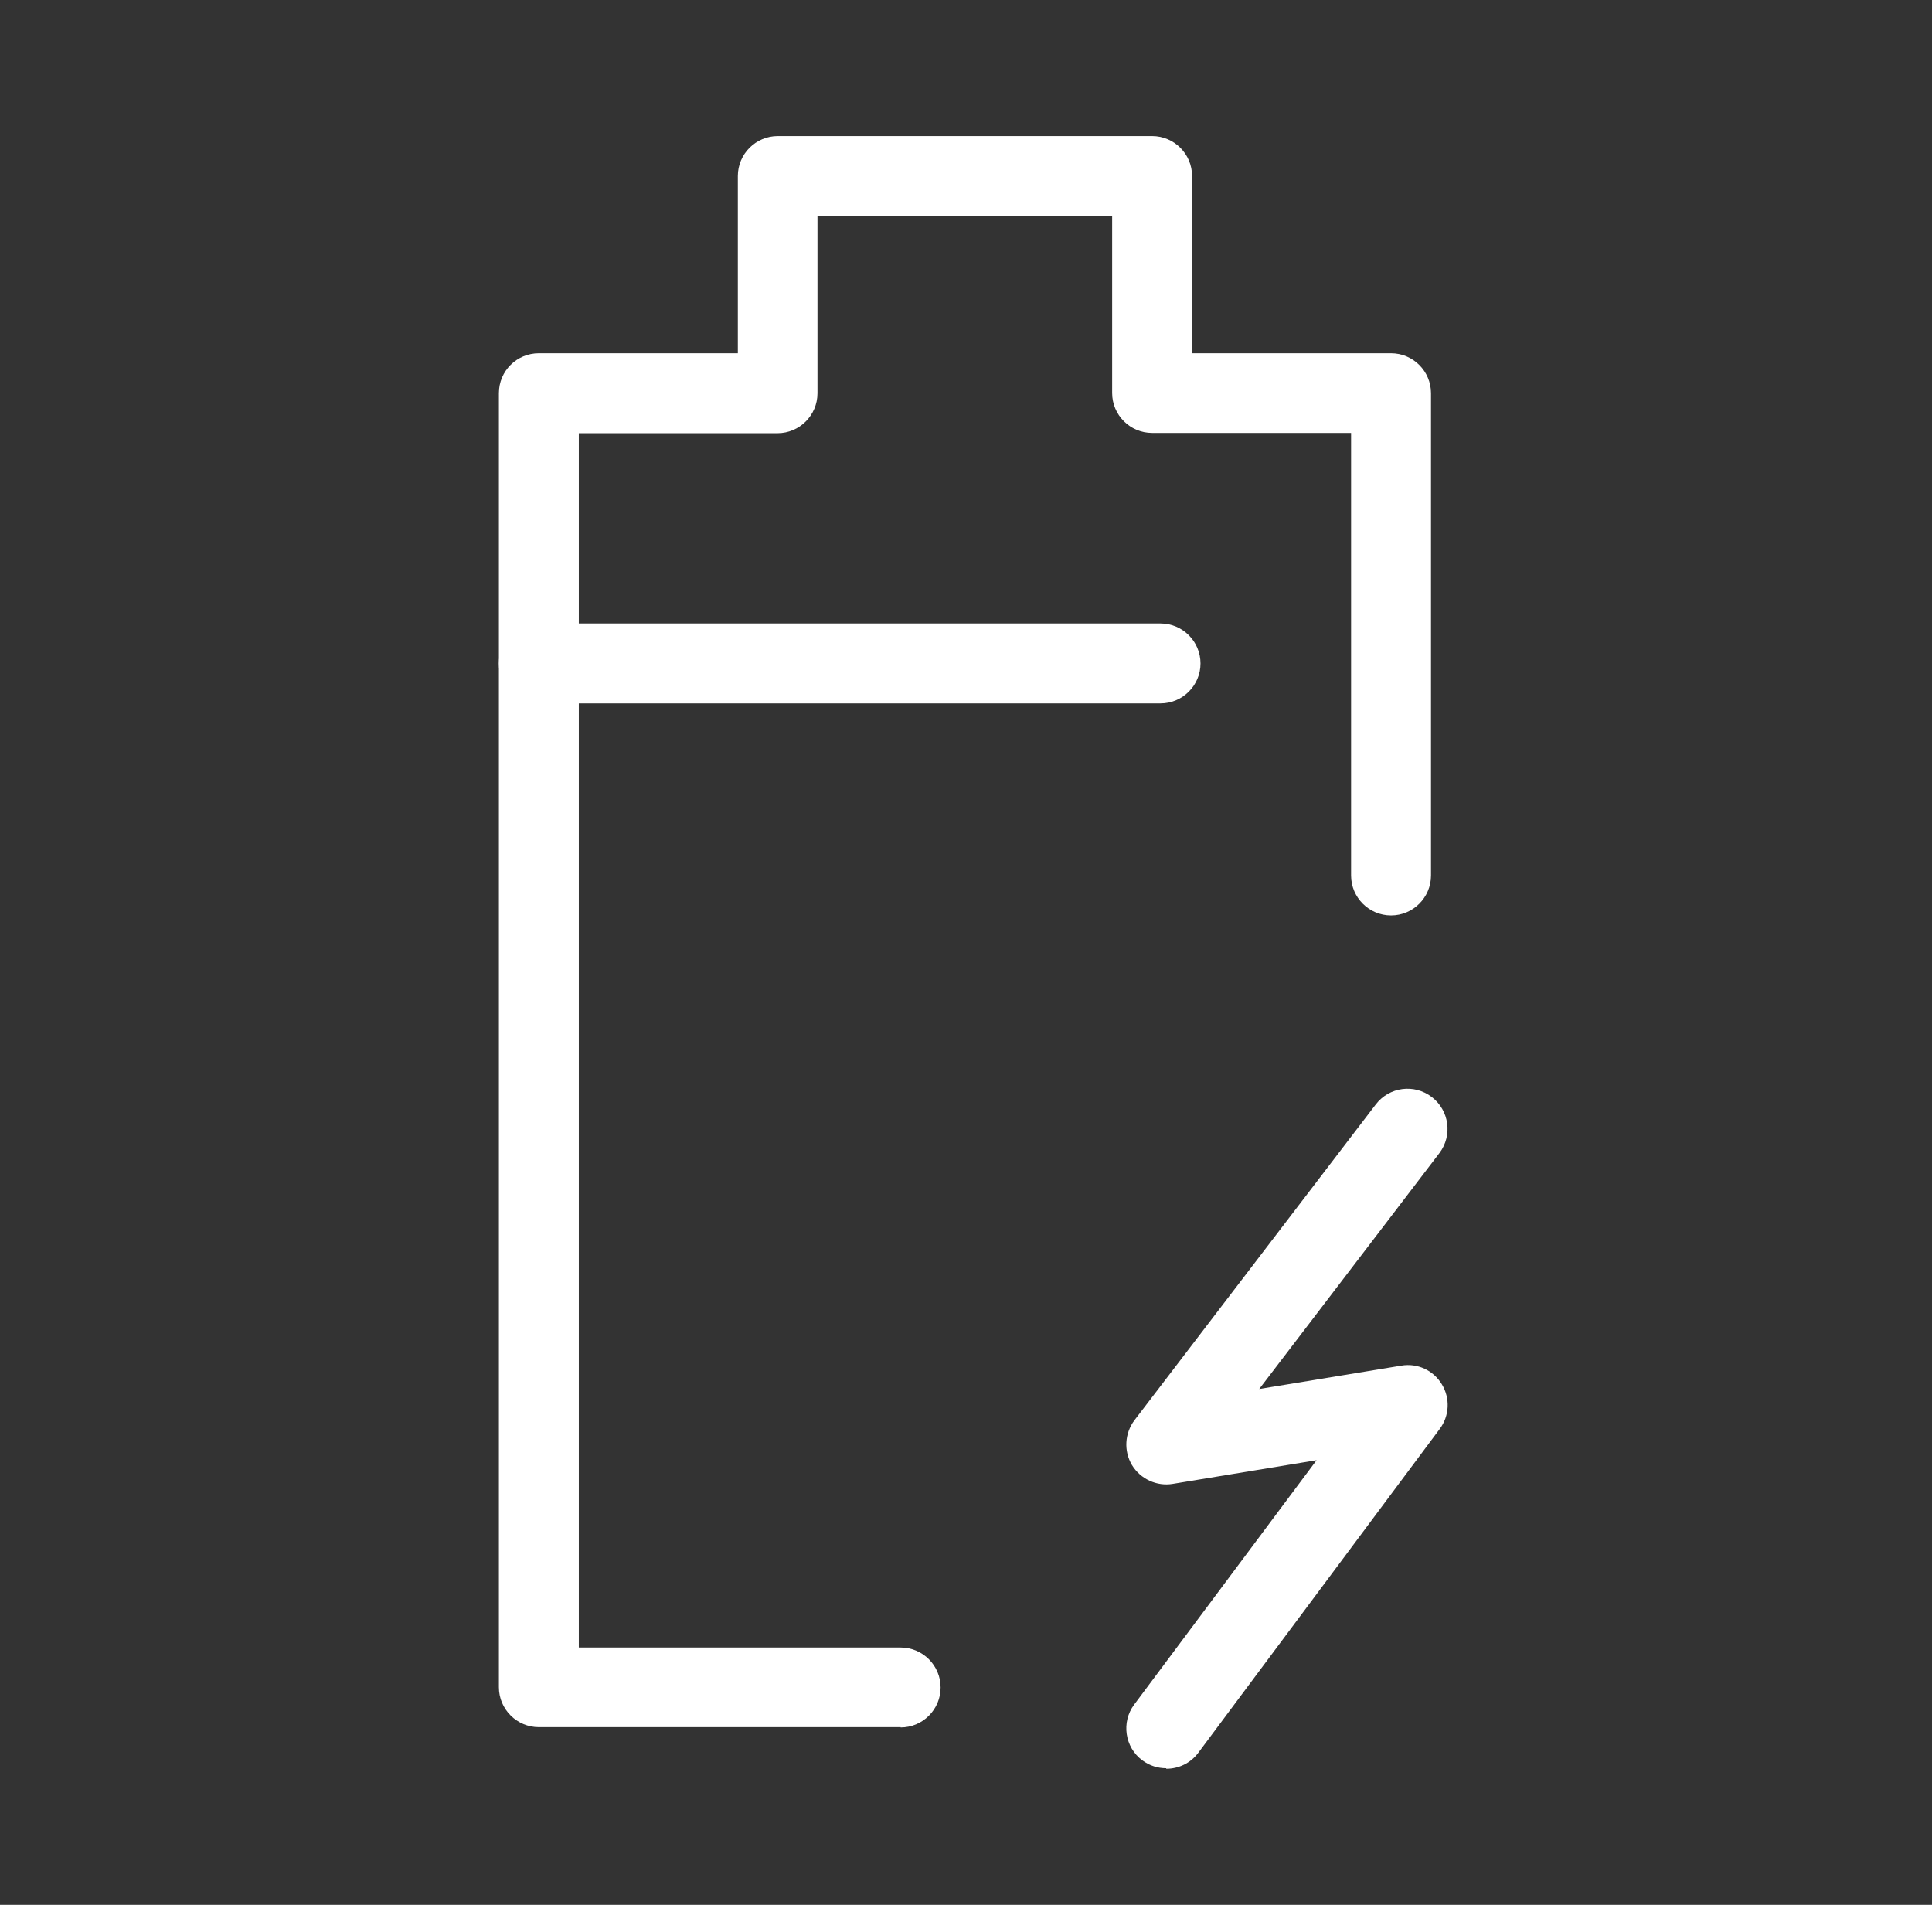
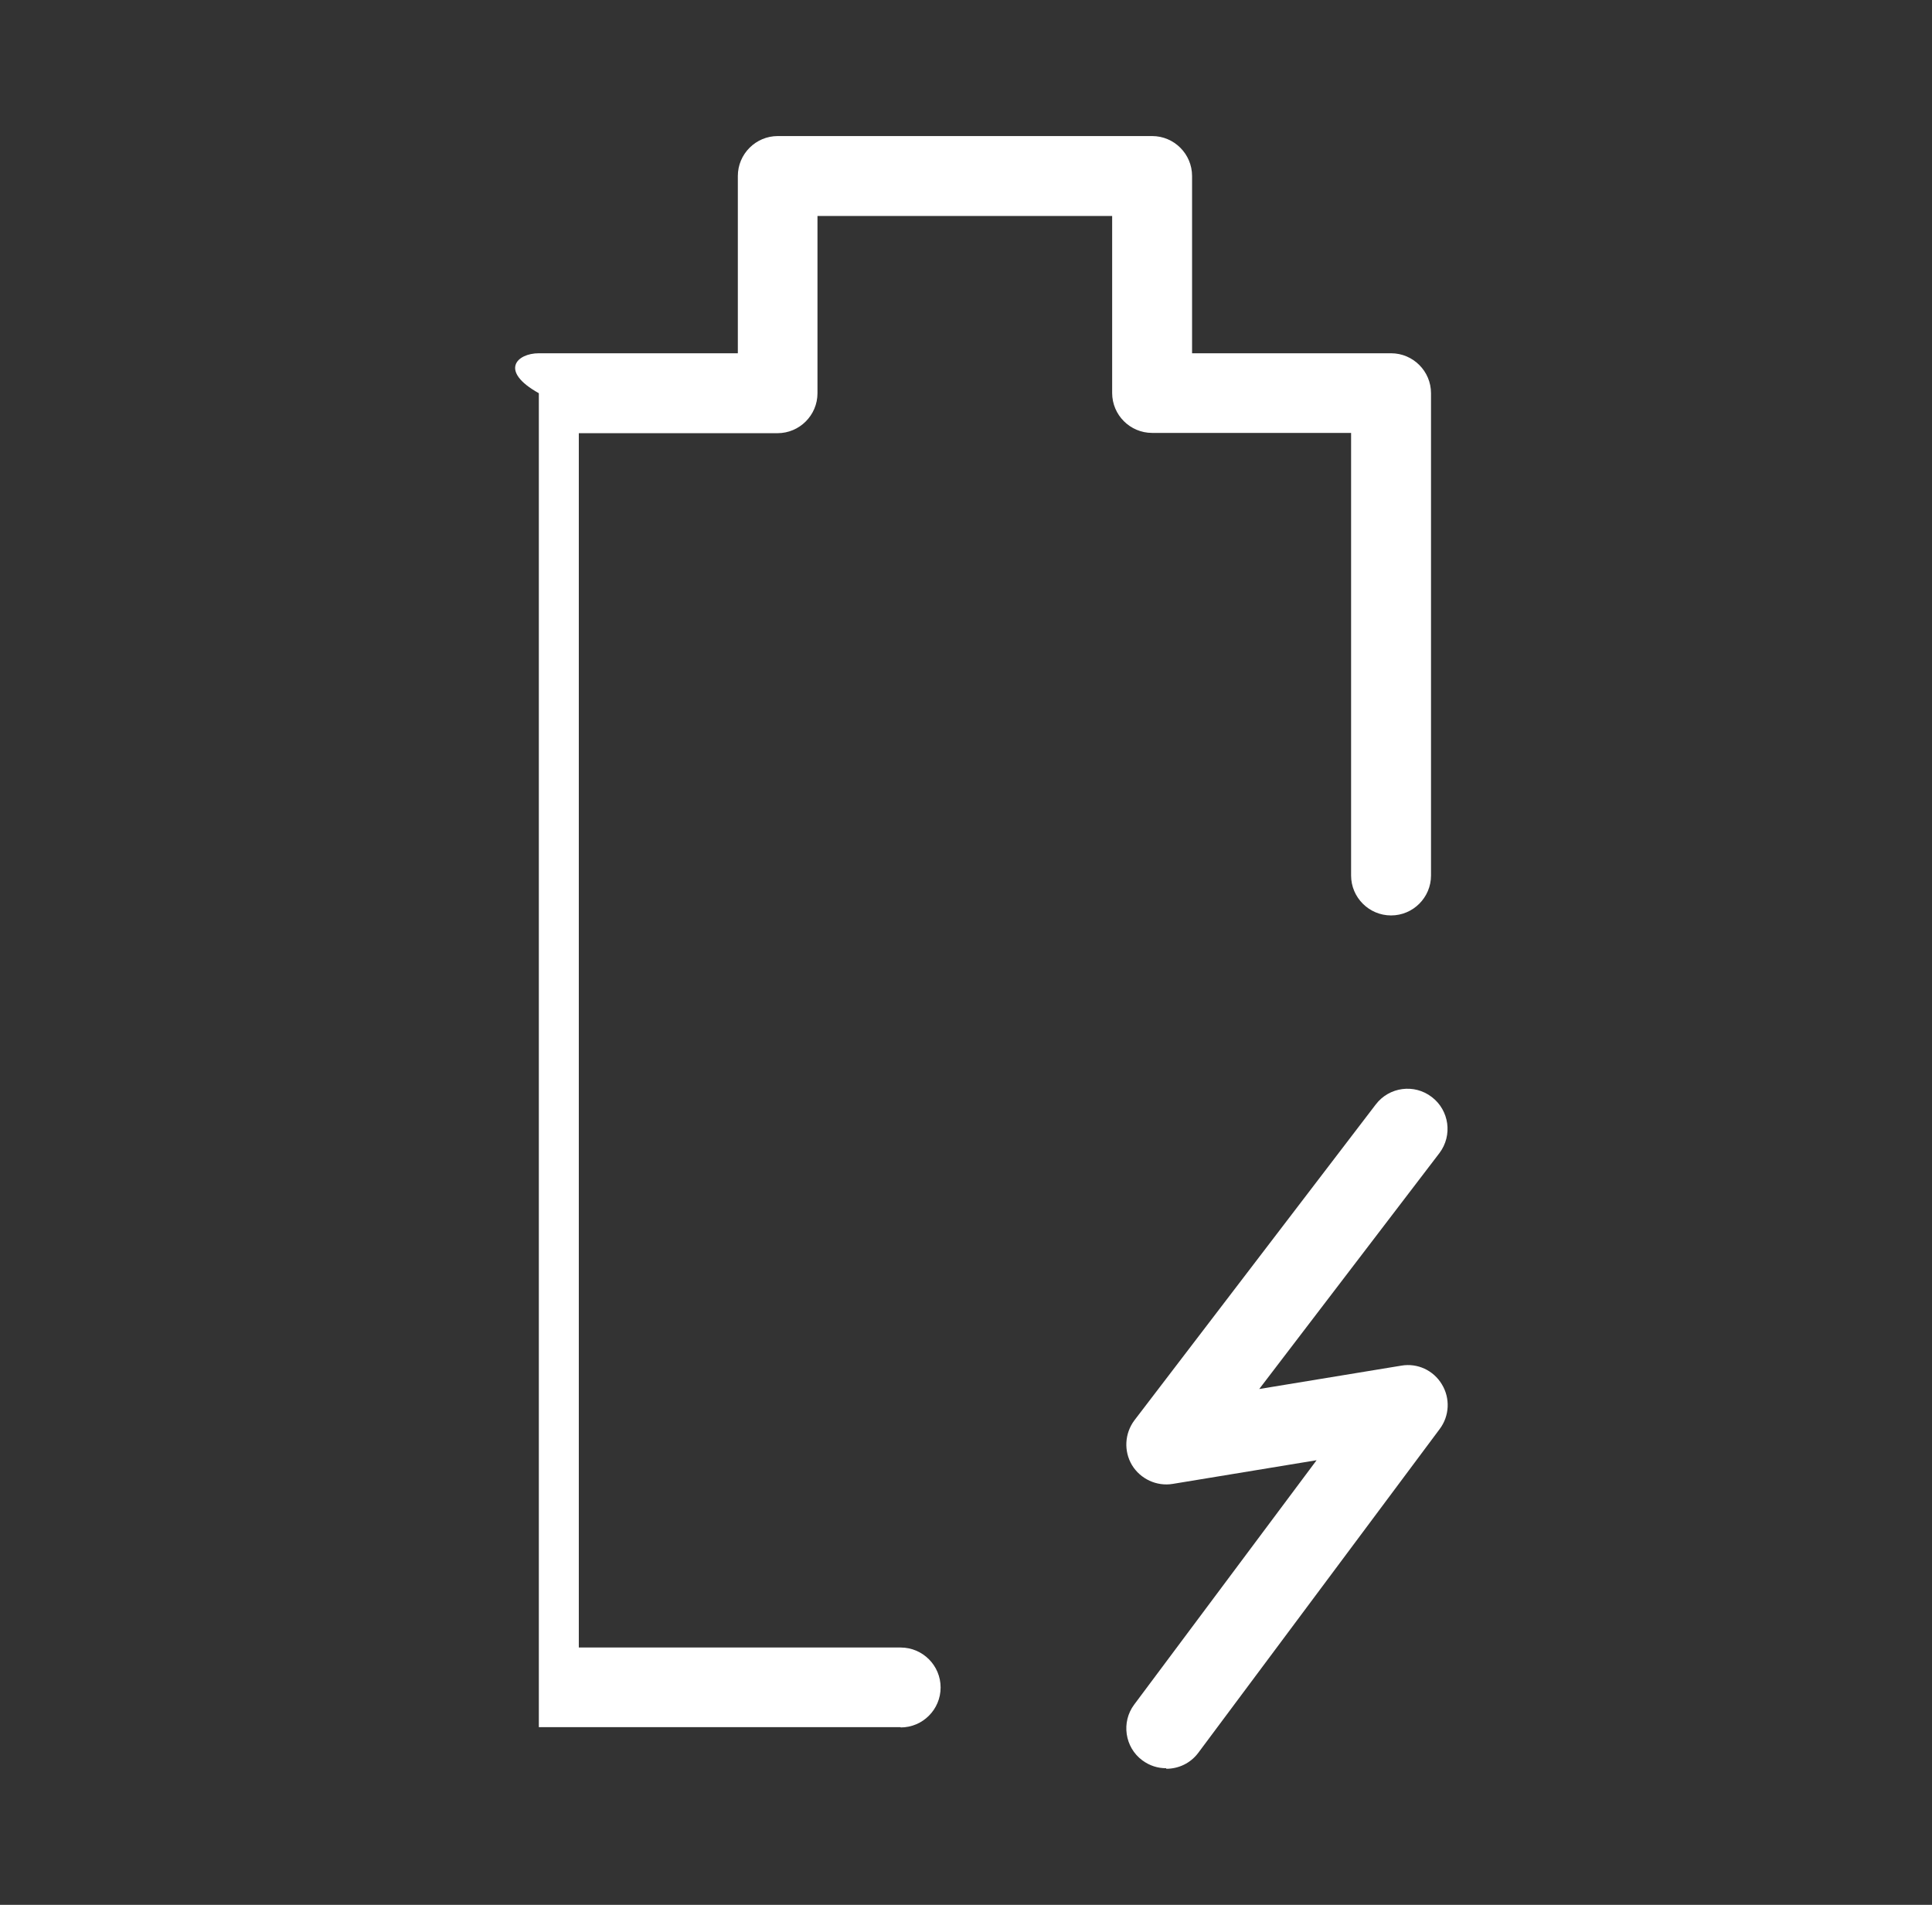
<svg xmlns="http://www.w3.org/2000/svg" width="71" height="70" viewBox="0 0 71 70" fill="none">
  <rect x="0" y="0" width="71" height="70" fill="#333333" stroke="none" />
-   <path d="M33.099 63.471H19.802C18.993 63.471 18.334 62.812 18.334 62.003V14.45C18.334 13.631 18.993 12.982 19.802 12.982H27.115V6.469C27.115 5.659 27.774 5 28.583 5H42.34C43.149 5 43.808 5.659 43.808 6.469V12.982H51.121C51.93 12.982 52.589 13.641 52.589 14.45V32.173C52.589 32.982 51.93 33.641 51.121 33.641C50.312 33.641 49.652 32.982 49.652 32.173V15.909H42.34C41.53 15.909 40.871 15.25 40.871 14.441V7.937H30.042V14.45C30.042 15.26 29.382 15.919 28.573 15.919H21.271V60.544H33.099C33.908 60.544 34.567 61.204 34.567 62.013C34.567 62.822 33.908 63.481 33.099 63.481" fill="white" />
-   <path d="M42.649 25.849H19.802C18.993 25.849 18.334 25.19 18.334 24.381C18.334 23.571 18.993 22.912 19.802 22.912H42.649C43.458 22.912 44.118 23.571 44.118 24.381C44.118 25.19 43.458 25.849 42.649 25.849Z" fill="white" />
+   <path d="M33.099 63.471H19.802V14.45C18.334 13.631 18.993 12.982 19.802 12.982H27.115V6.469C27.115 5.659 27.774 5 28.583 5H42.34C43.149 5 43.808 5.659 43.808 6.469V12.982H51.121C51.93 12.982 52.589 13.641 52.589 14.45V32.173C52.589 32.982 51.93 33.641 51.121 33.641C50.312 33.641 49.652 32.982 49.652 32.173V15.909H42.34C41.53 15.909 40.871 15.25 40.871 14.441V7.937H30.042V14.45C30.042 15.26 29.382 15.919 28.573 15.919H21.271V60.544H33.099C33.908 60.544 34.567 61.204 34.567 62.013C34.567 62.822 33.908 63.481 33.099 63.481" fill="white" />
  <path d="M42.859 64.98C42.55 64.98 42.25 64.89 41.98 64.69C41.331 64.211 41.201 63.282 41.68 62.642L48.384 53.661L43.099 54.531C42.51 54.63 41.91 54.351 41.6 53.841C41.291 53.322 41.331 52.672 41.69 52.193L50.561 40.584C51.051 39.945 51.97 39.815 52.619 40.315C53.259 40.804 53.389 41.723 52.899 42.373L46.276 51.044L51.501 50.185C52.09 50.085 52.679 50.355 52.989 50.874C53.299 51.384 53.269 52.033 52.909 52.513L44.038 64.411C43.748 64.8 43.309 65 42.859 65" fill="white" />
</svg>